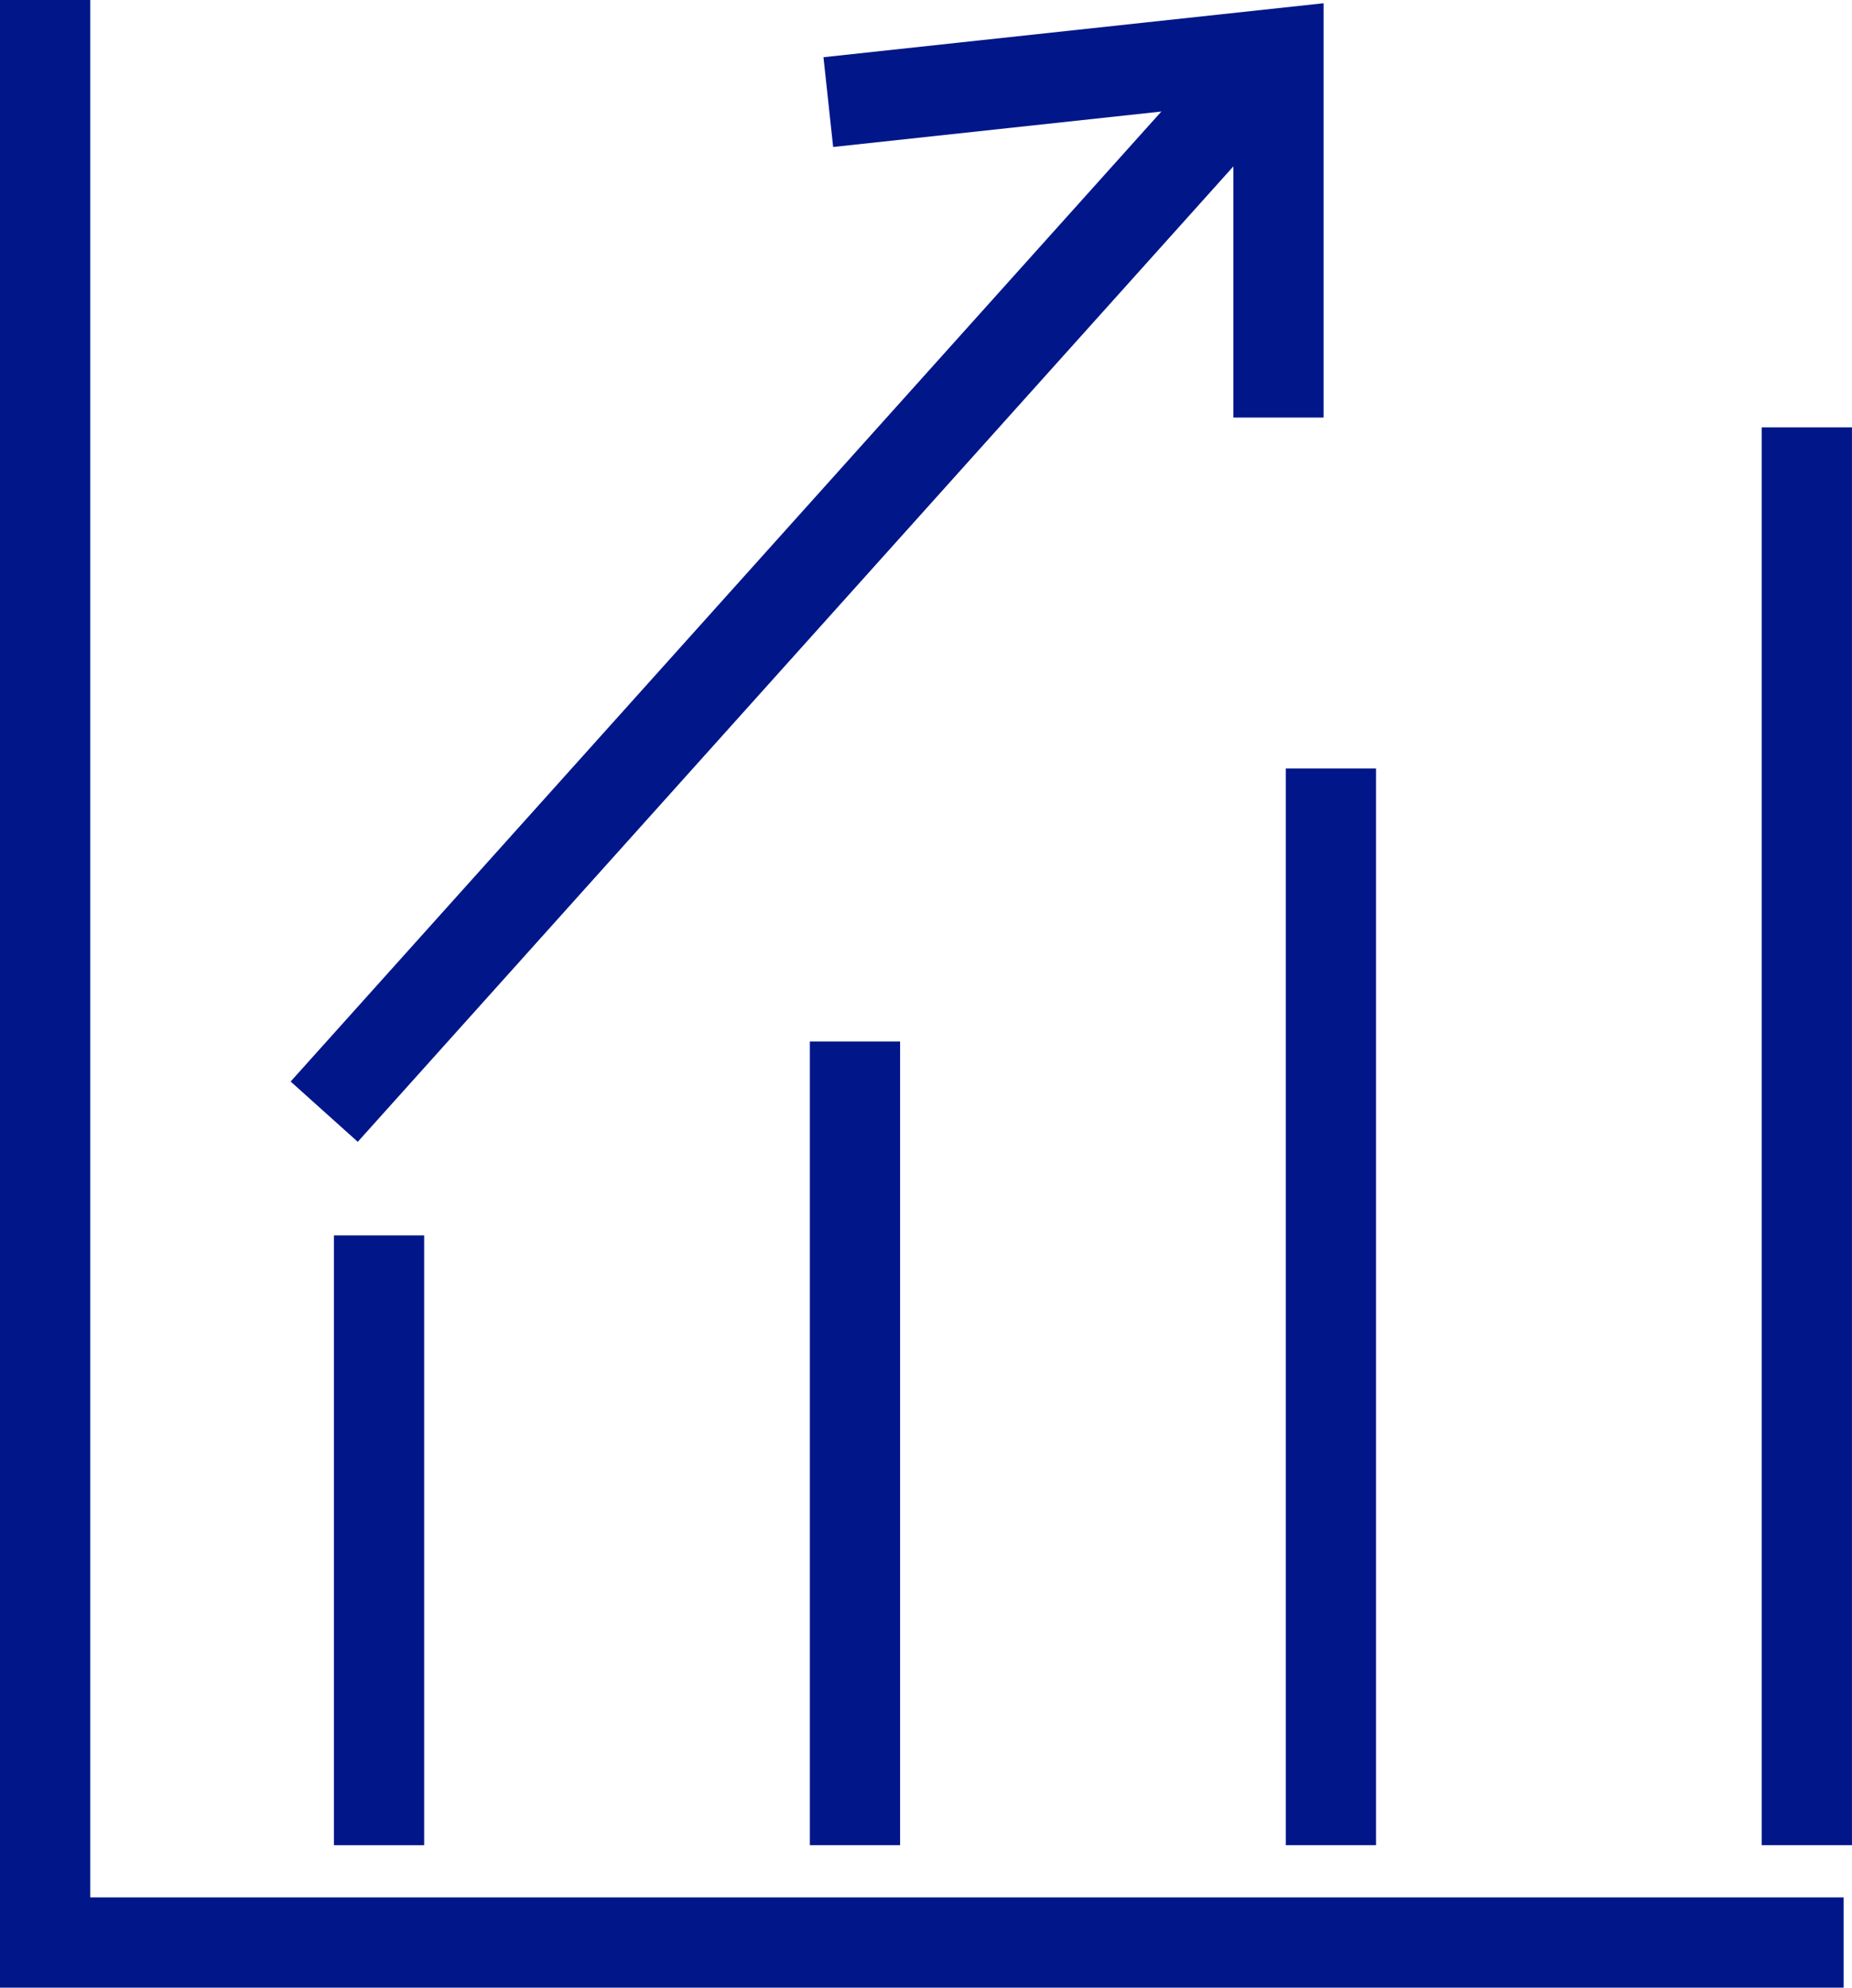
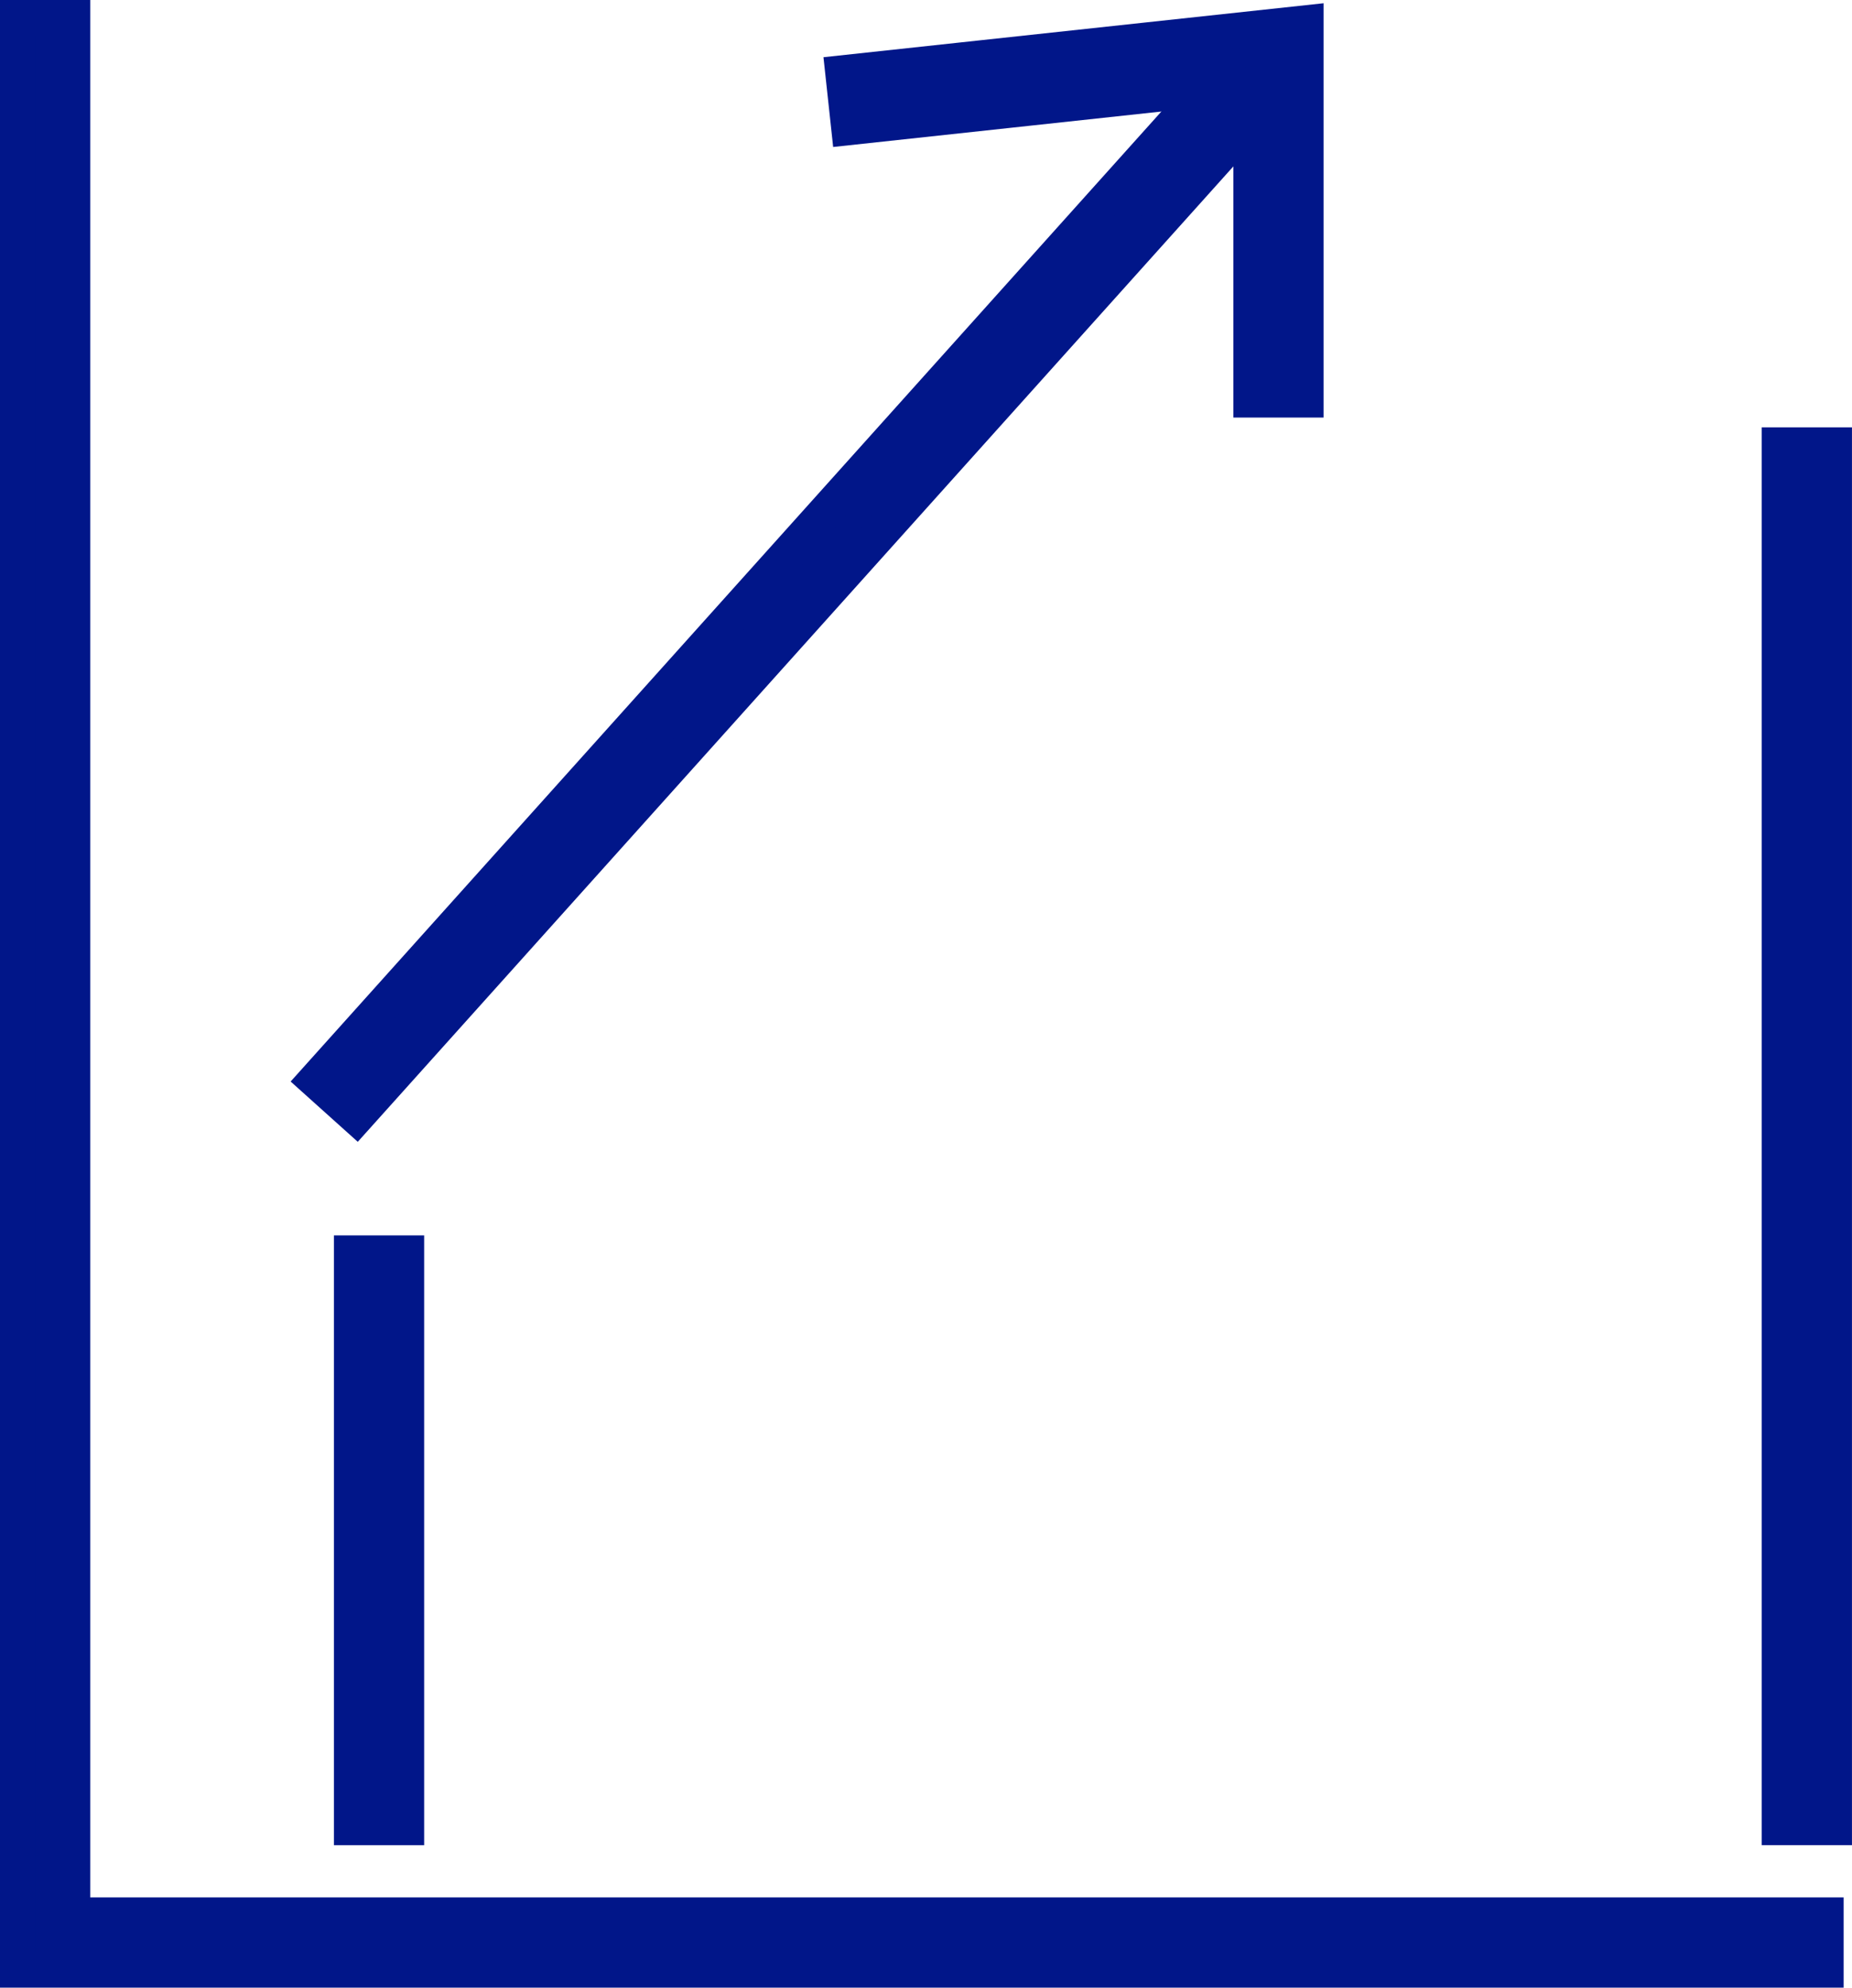
<svg xmlns="http://www.w3.org/2000/svg" width="52.628" height="56.471" viewBox="0 0 52.628 56.471">
  <g id="Group_12862" data-name="Group 12862" transform="translate(0.5 0.5)">
    <path id="Path_11975" data-name="Path 11975" d="M0,0V55.471H51.39V53.907H1.564V0Z" fill="#011689" stroke="#011689" stroke-width="1" />
    <rect id="Rectangle_1888" data-name="Rectangle 1888" width="39.088" height="1.564" transform="matrix(0.668, -0.744, 0.744, 0.668, 8.465, 30.189)" fill="#011689" stroke="#011689" stroke-width="1" />
    <path id="Path_11976" data-name="Path 11976" d="M44.969,1.706l.168,1.556L56.566,2.028V11H58.13V.286Z" transform="translate(-21.518 -0.137)" fill="#011689" stroke="#011689" stroke-width="1" />
    <rect id="Rectangle_1889" data-name="Rectangle 1889" width="1.564" height="16.325" transform="translate(9.489 35.099)" fill="#011689" stroke="#011689" stroke-width="1" />
-     <rect id="Rectangle_1890" data-name="Rectangle 1890" width="1.564" height="21.834" transform="translate(23.014 29.589)" fill="#011689" stroke="#011689" stroke-width="1" />
-     <rect id="Rectangle_1891" data-name="Rectangle 1891" width="1.564" height="29.589" transform="translate(36.538 21.834)" fill="#011689" stroke="#011689" stroke-width="1" />
    <rect id="Rectangle_1892" data-name="Rectangle 1892" width="1.564" height="39.282" transform="translate(50.063 12.141)" fill="#011689" stroke="#011689" stroke-width="1" />
  </g>
</svg>